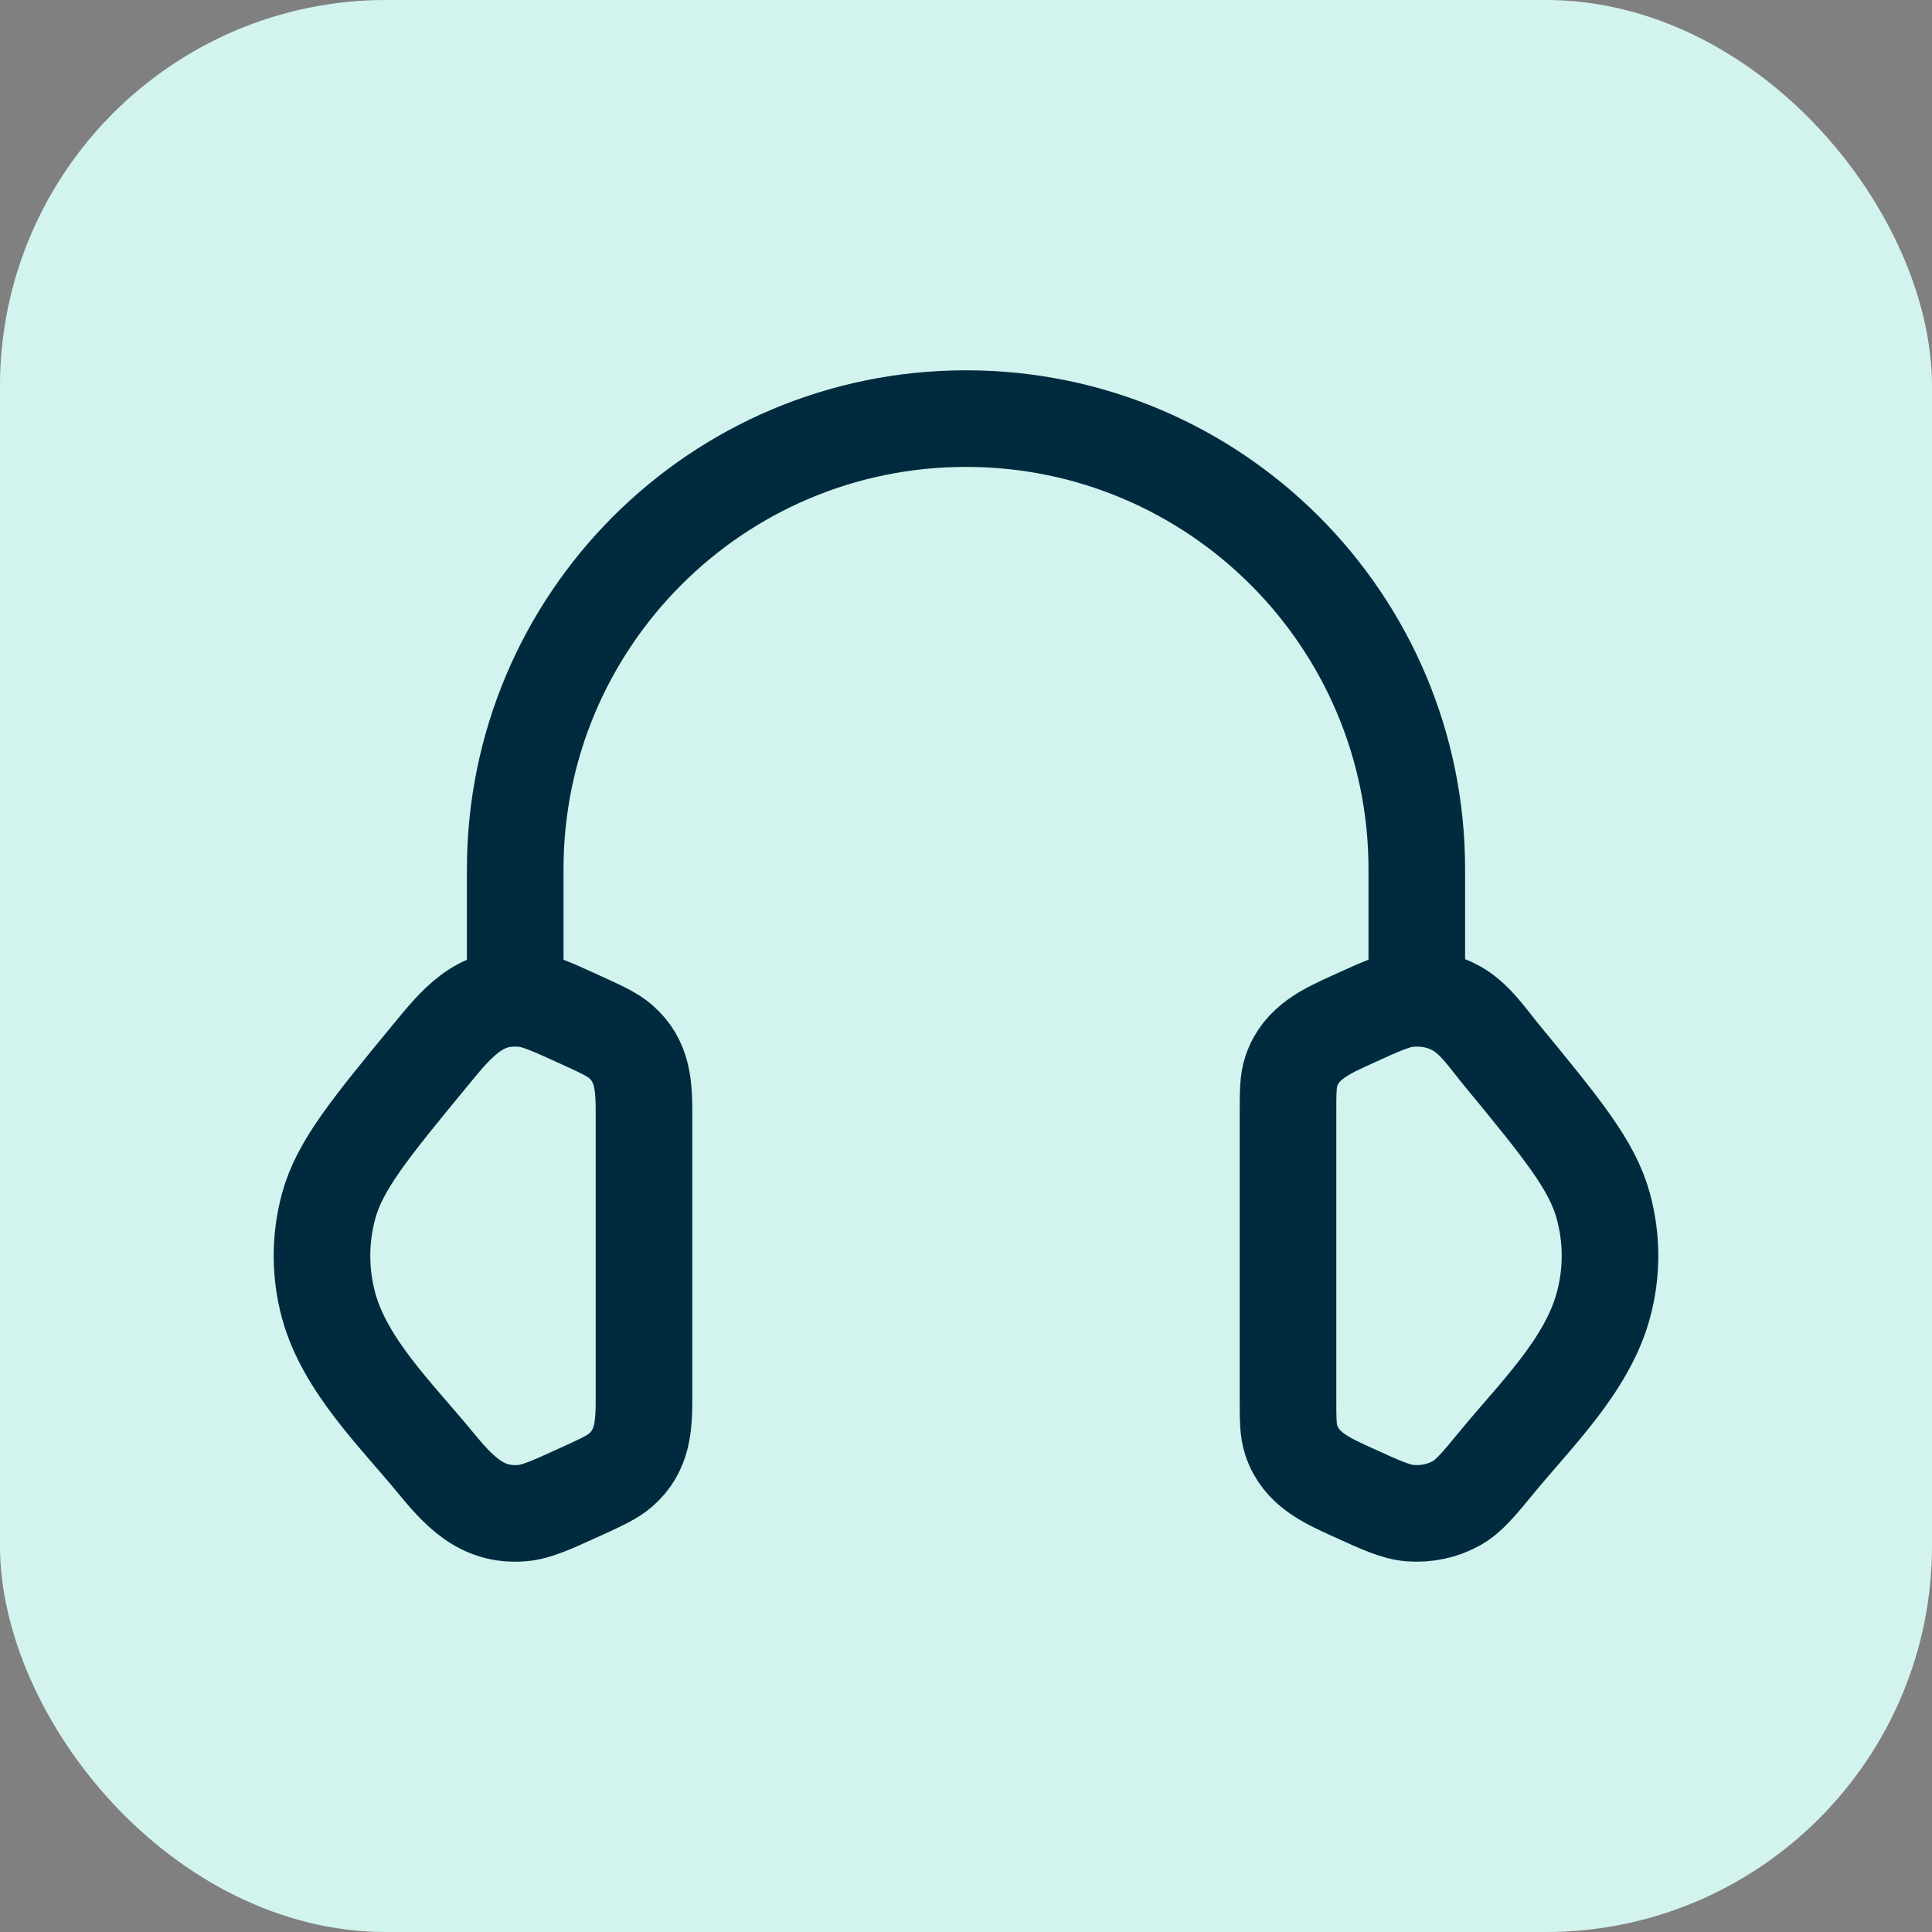
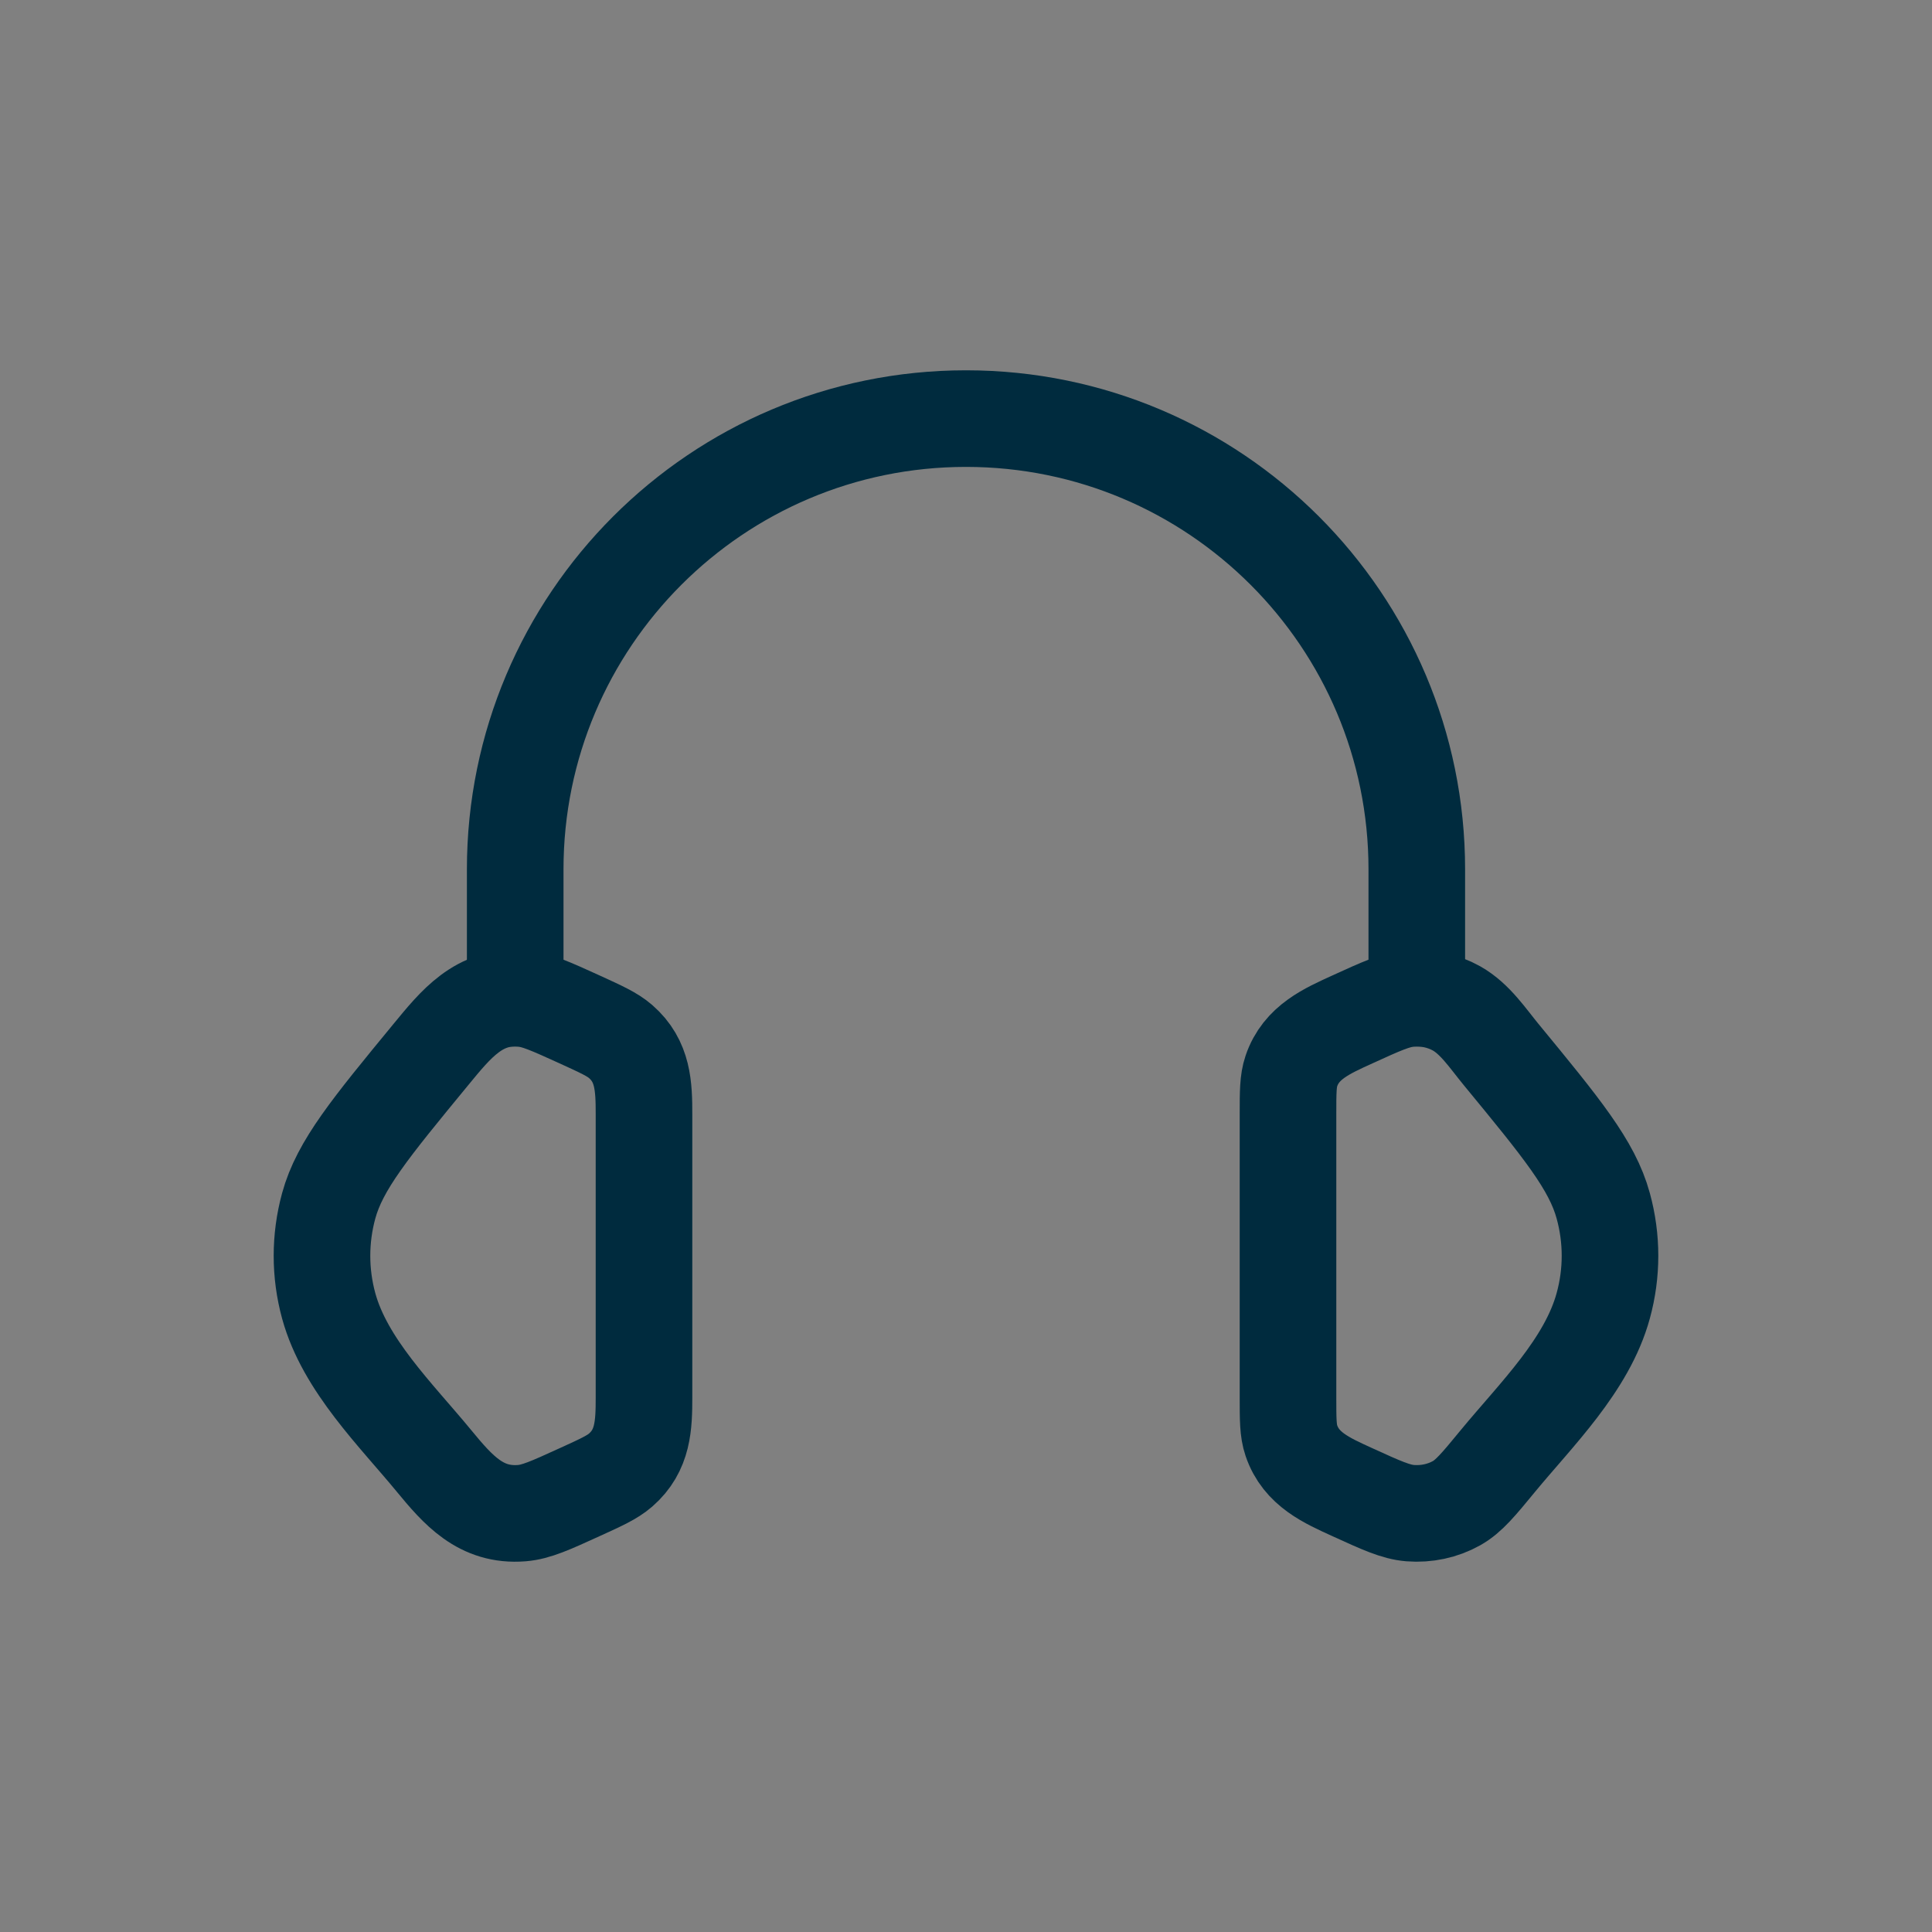
<svg xmlns="http://www.w3.org/2000/svg" width="30" height="30" viewBox="0 0 30 30" fill="none">
  <rect x="0" y="0" width="30" height="30" fill="#808080" stroke="none" />
-   <rect width="30" height="30" rx="6" fill="white" />
-   <rect width="30" height="30" rx="6" fill="#25C5AD" fill-opacity="0.2" />
  <path d="M20 17.305C20 16.959 20 16.786 20.052 16.632C20.203 16.184 20.602 16.011 21.001 15.829C21.45 15.624 21.674 15.522 21.897 15.504C22.149 15.484 22.402 15.538 22.618 15.659C22.904 15.82 23.104 16.125 23.308 16.373C24.251 17.519 24.723 18.092 24.895 18.724C25.035 19.233 25.035 19.767 24.895 20.276C24.644 21.198 23.849 21.97 23.26 22.685C22.959 23.051 22.808 23.234 22.618 23.341C22.402 23.462 22.149 23.516 21.897 23.496C21.674 23.478 21.45 23.376 21.001 23.171C20.602 22.989 20.203 22.816 20.052 22.368C20 22.214 20 22.041 20 21.695V17.305Z" stroke="#002B3E" stroke-width="1.5" />
  <path d="M10 17.305C10 16.869 9.988 16.478 9.636 16.172C9.508 16.061 9.338 15.984 8.999 15.829C8.55 15.625 8.326 15.522 8.103 15.504C7.436 15.45 7.077 15.906 6.692 16.373C5.749 17.519 5.277 18.092 5.104 18.724C4.965 19.234 4.965 19.767 5.104 20.277C5.356 21.198 6.152 21.971 6.74 22.686C7.111 23.136 7.466 23.547 8.103 23.496C8.326 23.478 8.55 23.376 8.999 23.171C9.338 23.017 9.508 22.939 9.636 22.828C9.988 22.522 10 22.131 10 21.696V17.305Z" stroke="#002B3E" stroke-width="1.5" />
  <path d="M22 15.5V13.5C22 9.634 18.866 6.5 15 6.5C11.134 6.5 8 9.634 8 13.5V15.5" stroke="#002B3E" stroke-width="1.5" stroke-linecap="square" stroke-linejoin="round" />
</svg>